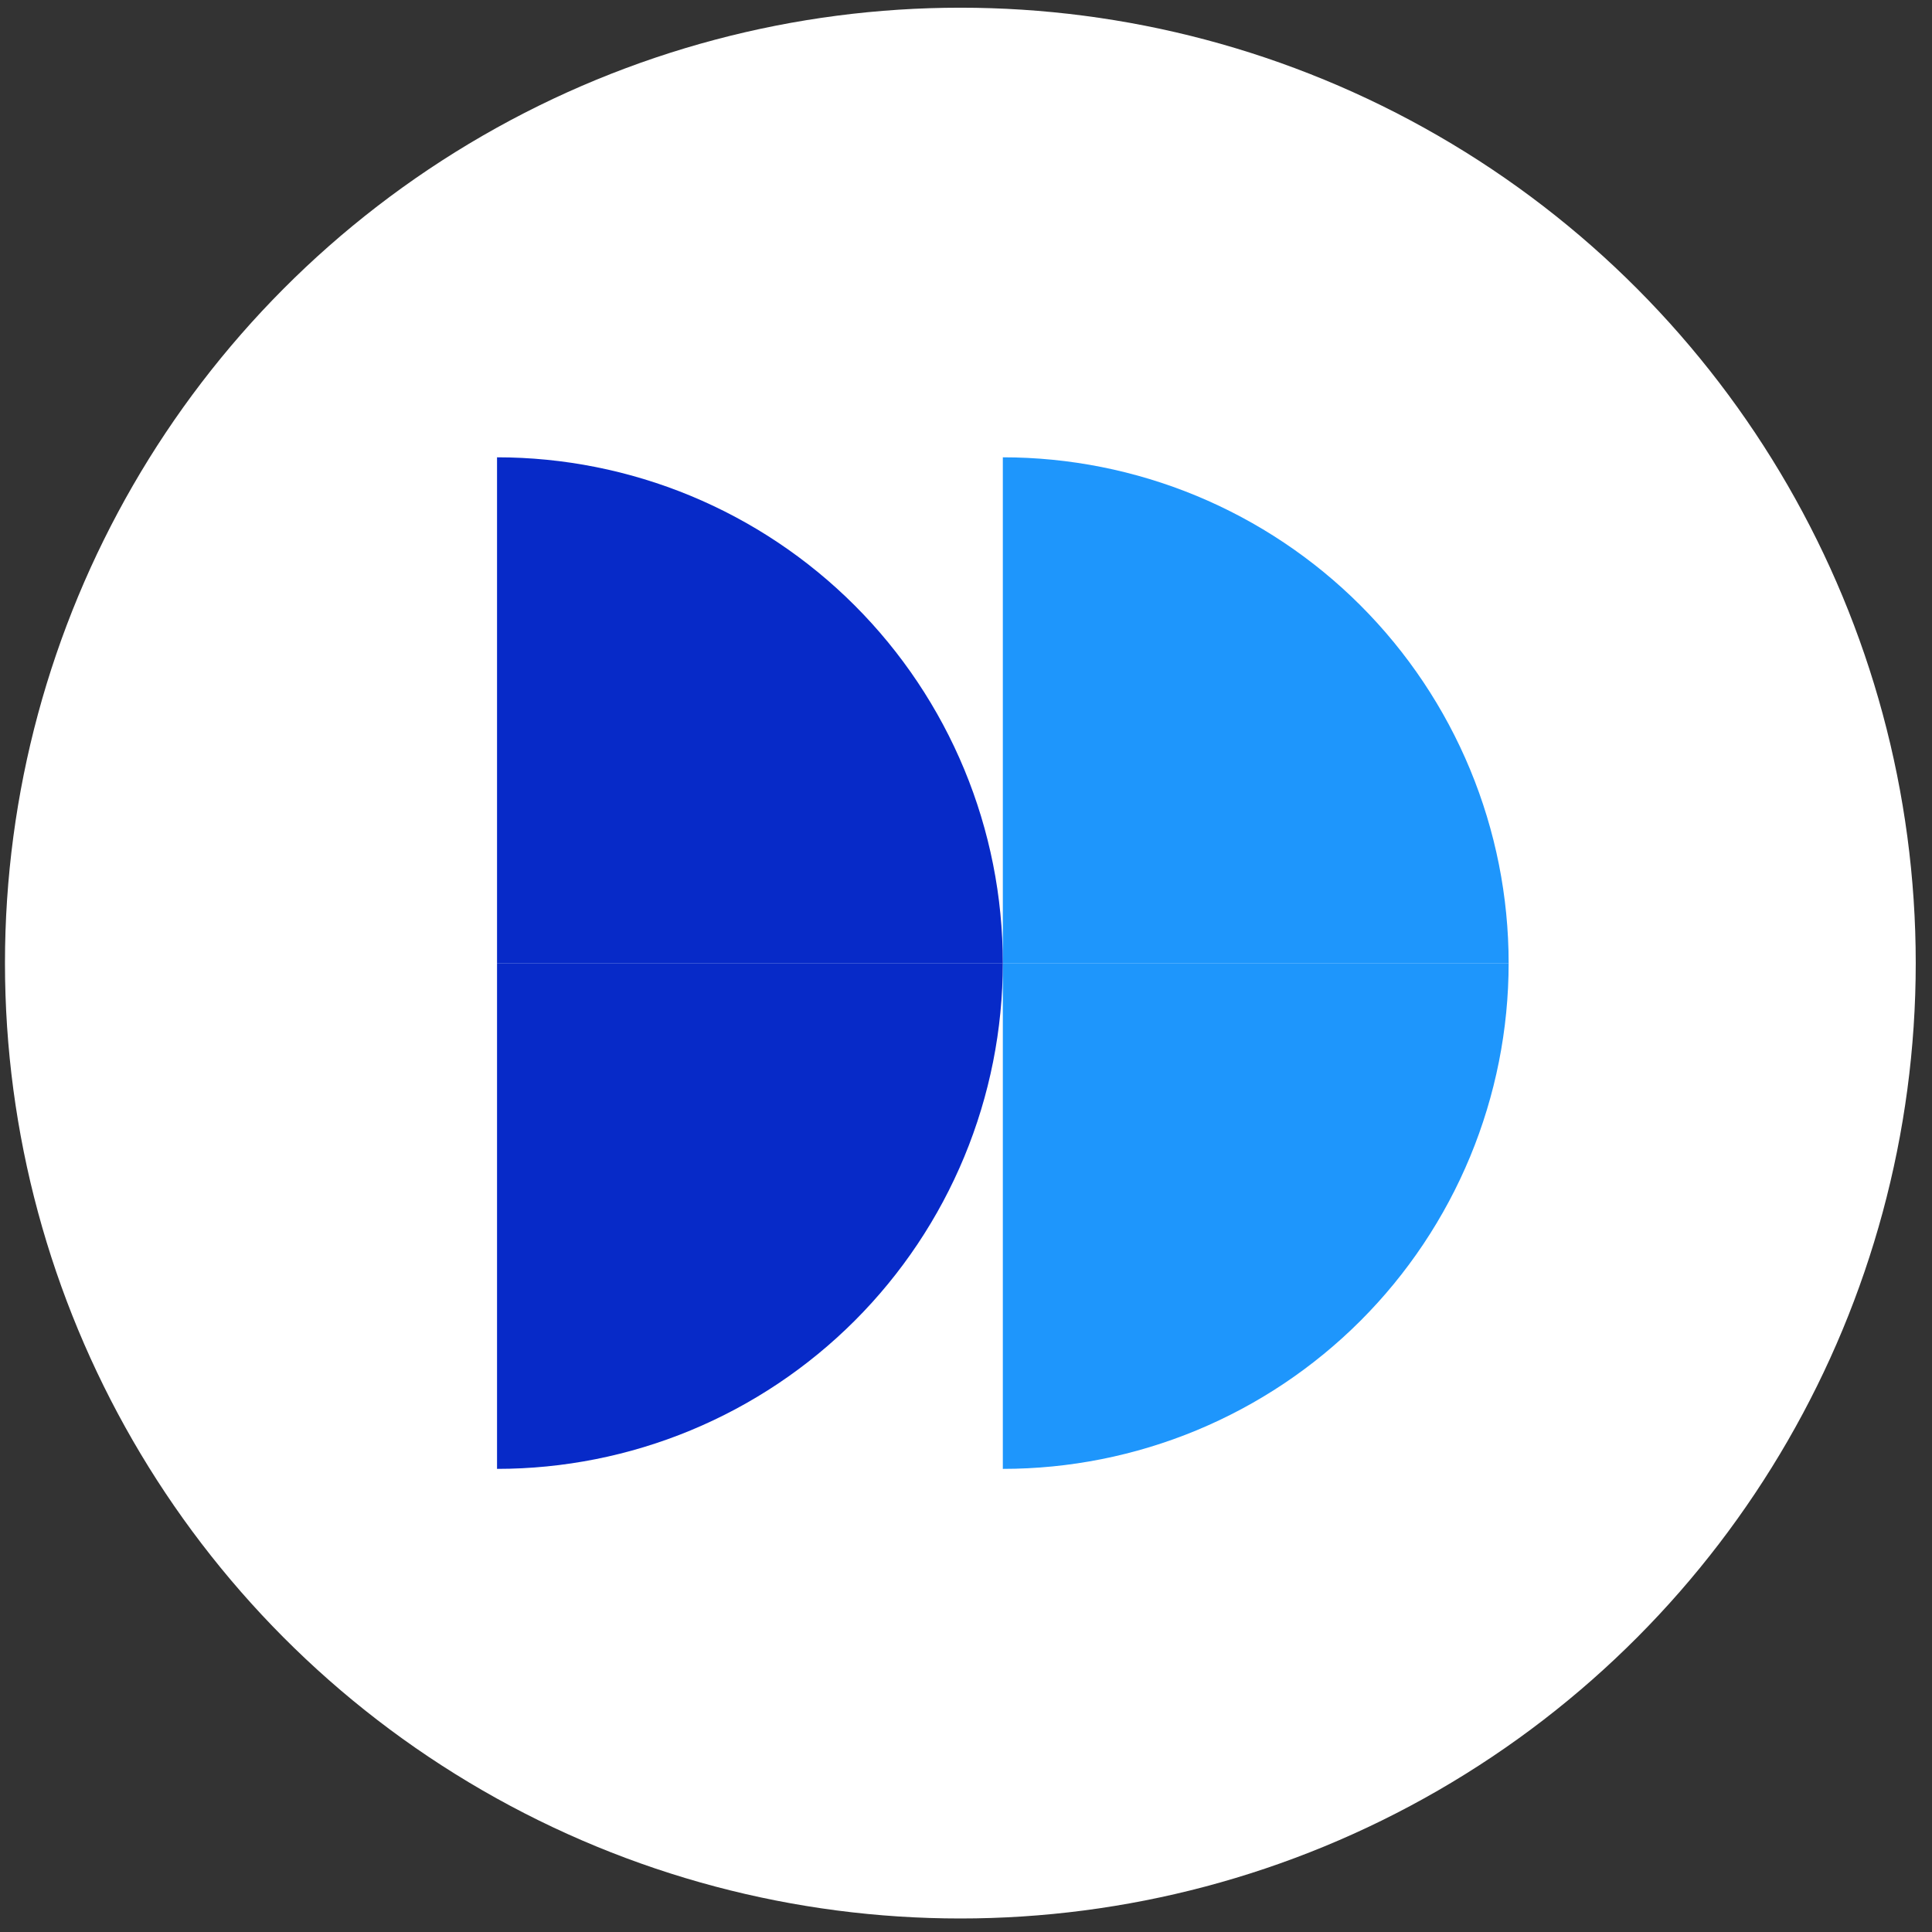
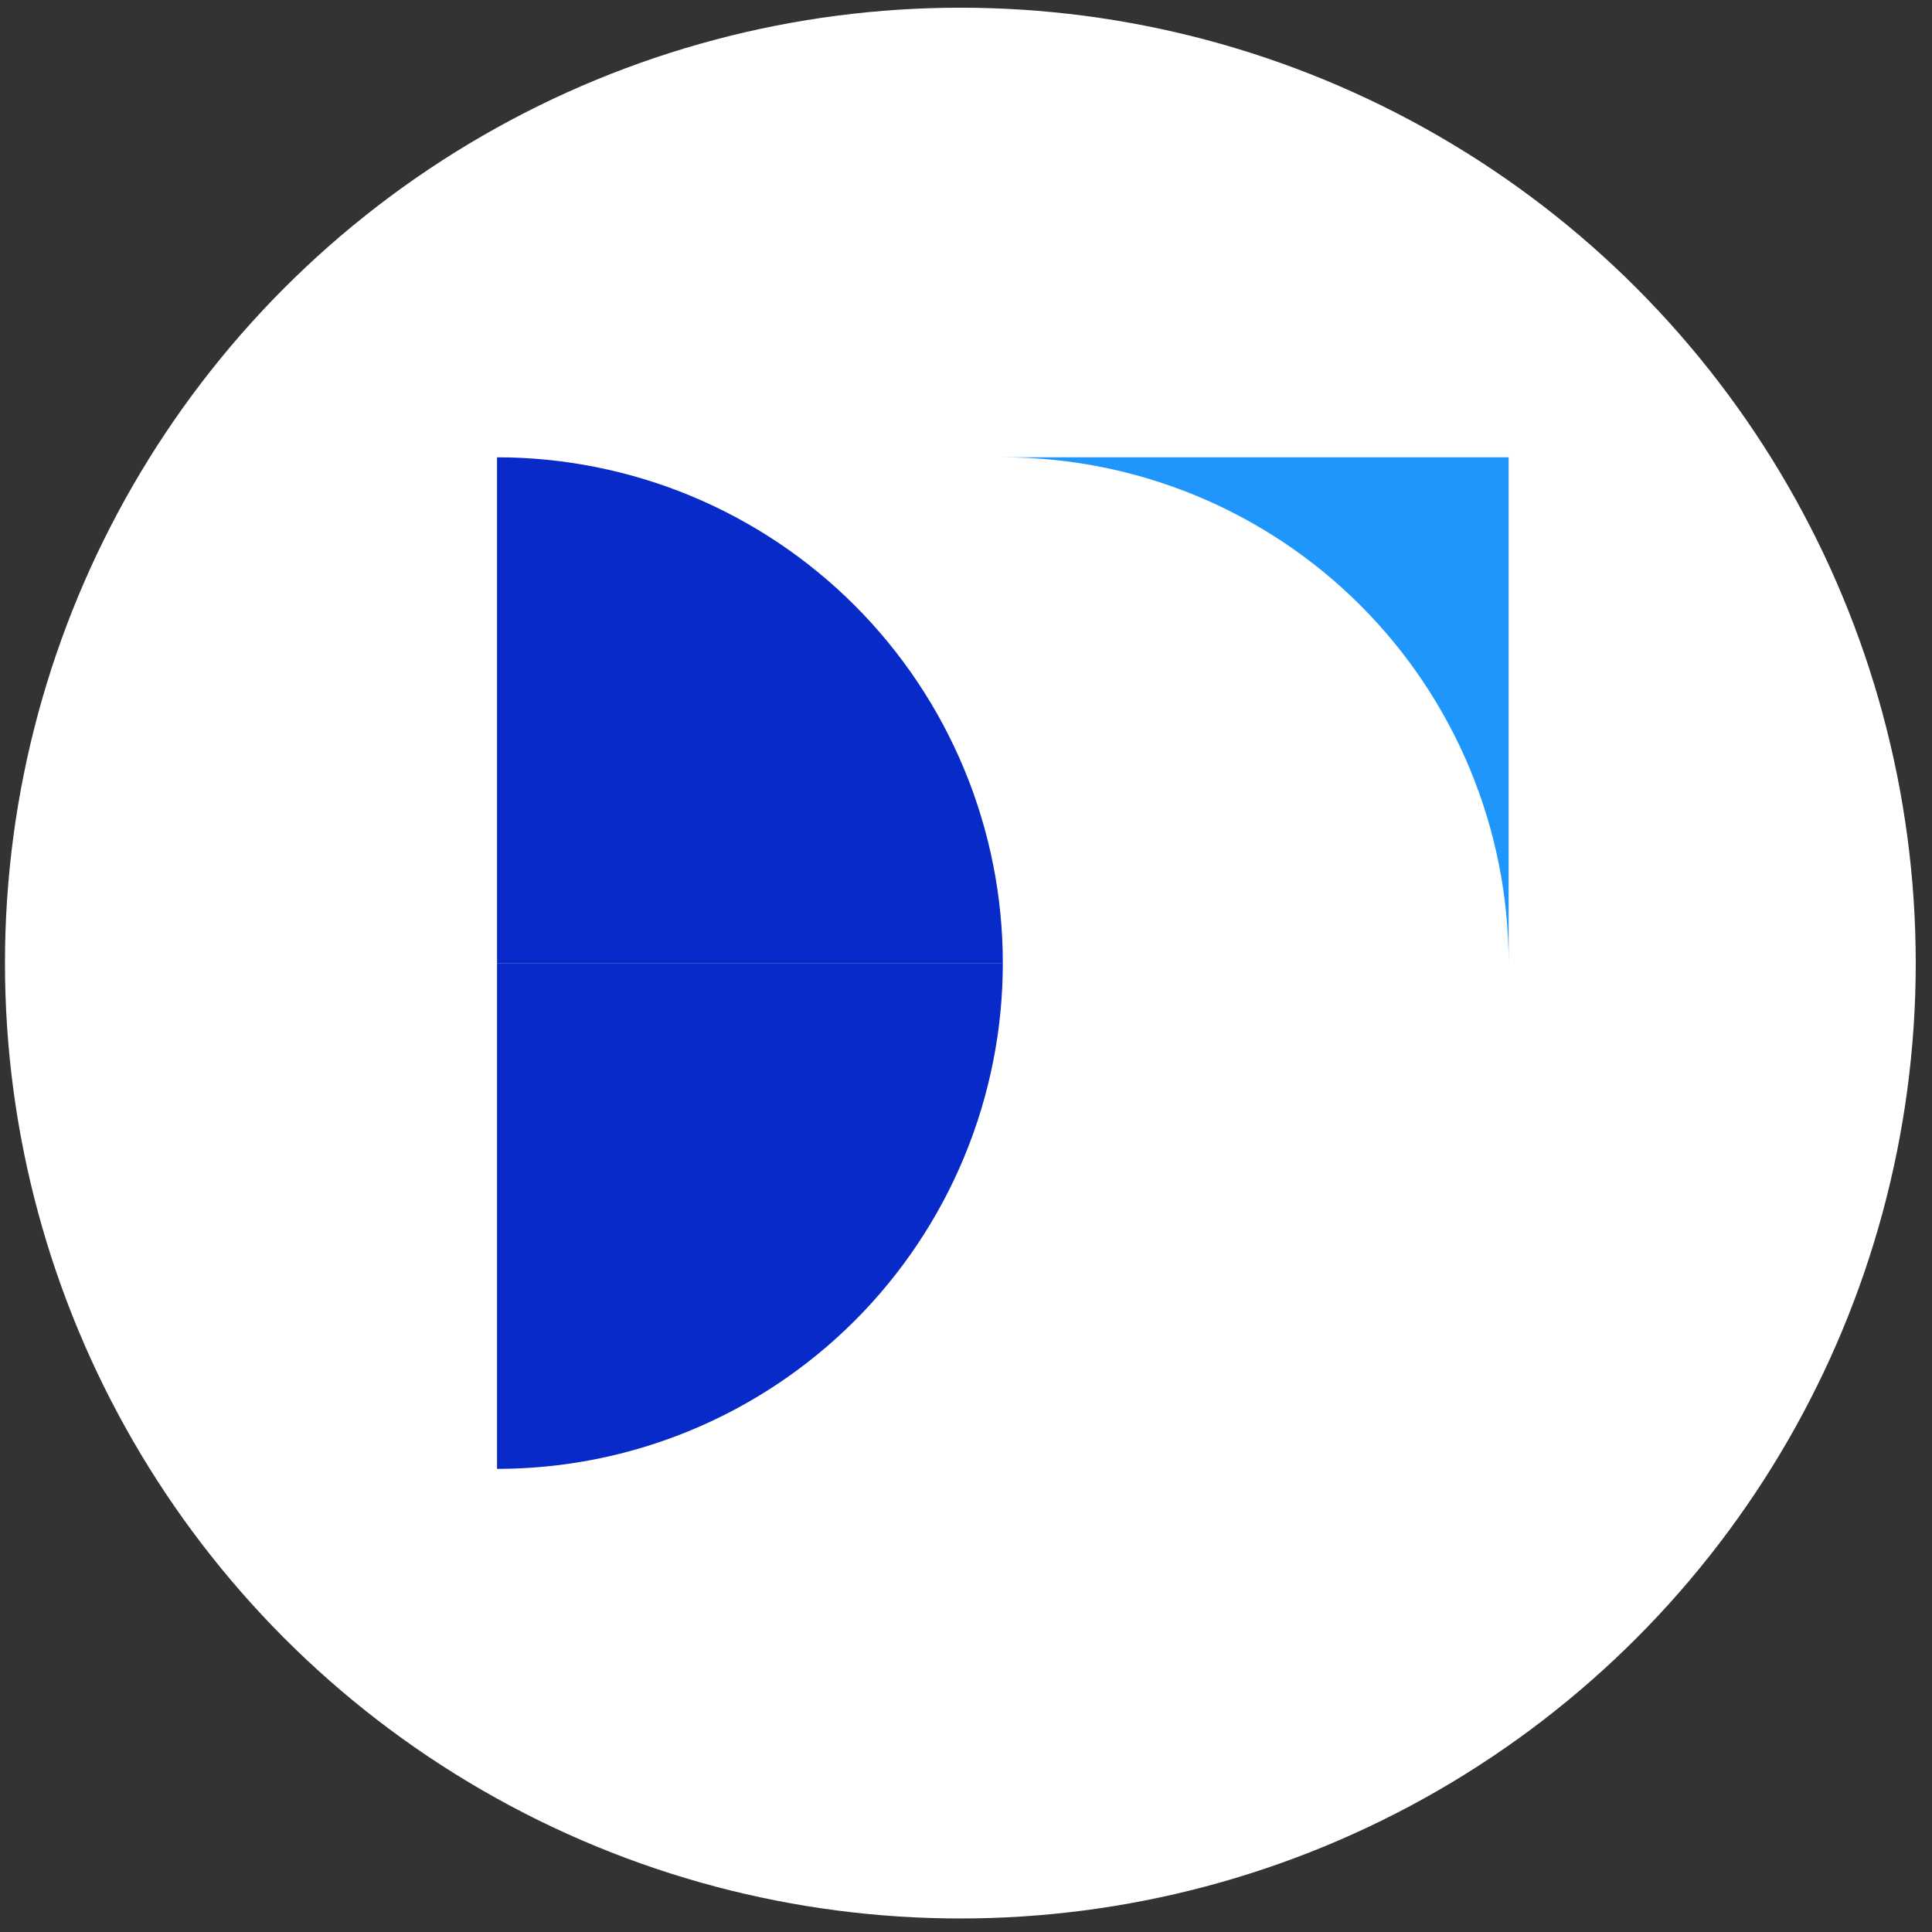
<svg xmlns="http://www.w3.org/2000/svg" width="91" height="91" viewBox="0 0 91 91" fill="none">
  <rect x="0" y="0" width="91" height="91" fill="#333333" stroke="none" />
  <circle cx="45.234" cy="45.363" r="45" fill="white" />
-   <path d="M47.235 21.54C50.364 21.54 53.462 22.156 56.352 23.353C59.242 24.55 61.869 26.305 64.081 28.517C66.293 30.73 68.048 33.356 69.245 36.246C70.442 39.137 71.059 42.234 71.059 45.363L47.235 45.363V21.54Z" fill="#1E96FC" />
+   <path d="M47.235 21.54C50.364 21.54 53.462 22.156 56.352 23.353C59.242 24.55 61.869 26.305 64.081 28.517C66.293 30.73 68.048 33.356 69.245 36.246C70.442 39.137 71.059 42.234 71.059 45.363V21.54Z" fill="#1E96FC" />
  <path d="M23.411 21.54C26.539 21.54 29.637 22.156 32.528 23.353C35.418 24.55 38.044 26.305 40.257 28.517C42.469 30.73 44.224 33.356 45.421 36.246C46.618 39.137 47.234 42.234 47.234 45.363L23.411 45.363L23.411 21.54Z" fill="#072AC8" />
-   <path d="M71.059 45.363C71.059 48.492 70.442 51.59 69.245 54.48C68.048 57.37 66.293 59.997 64.081 62.209C61.869 64.421 59.242 66.176 56.352 67.373C53.462 68.57 50.364 69.186 47.235 69.186L47.235 45.363H71.059Z" fill="#1E96FC" />
  <path d="M47.234 45.363C47.234 48.492 46.618 51.59 45.421 54.48C44.224 57.37 42.469 59.997 40.257 62.209C38.044 64.421 35.418 66.176 32.528 67.373C29.637 68.57 26.539 69.186 23.411 69.186L23.411 45.363H47.234Z" fill="#072AC8" />
</svg>